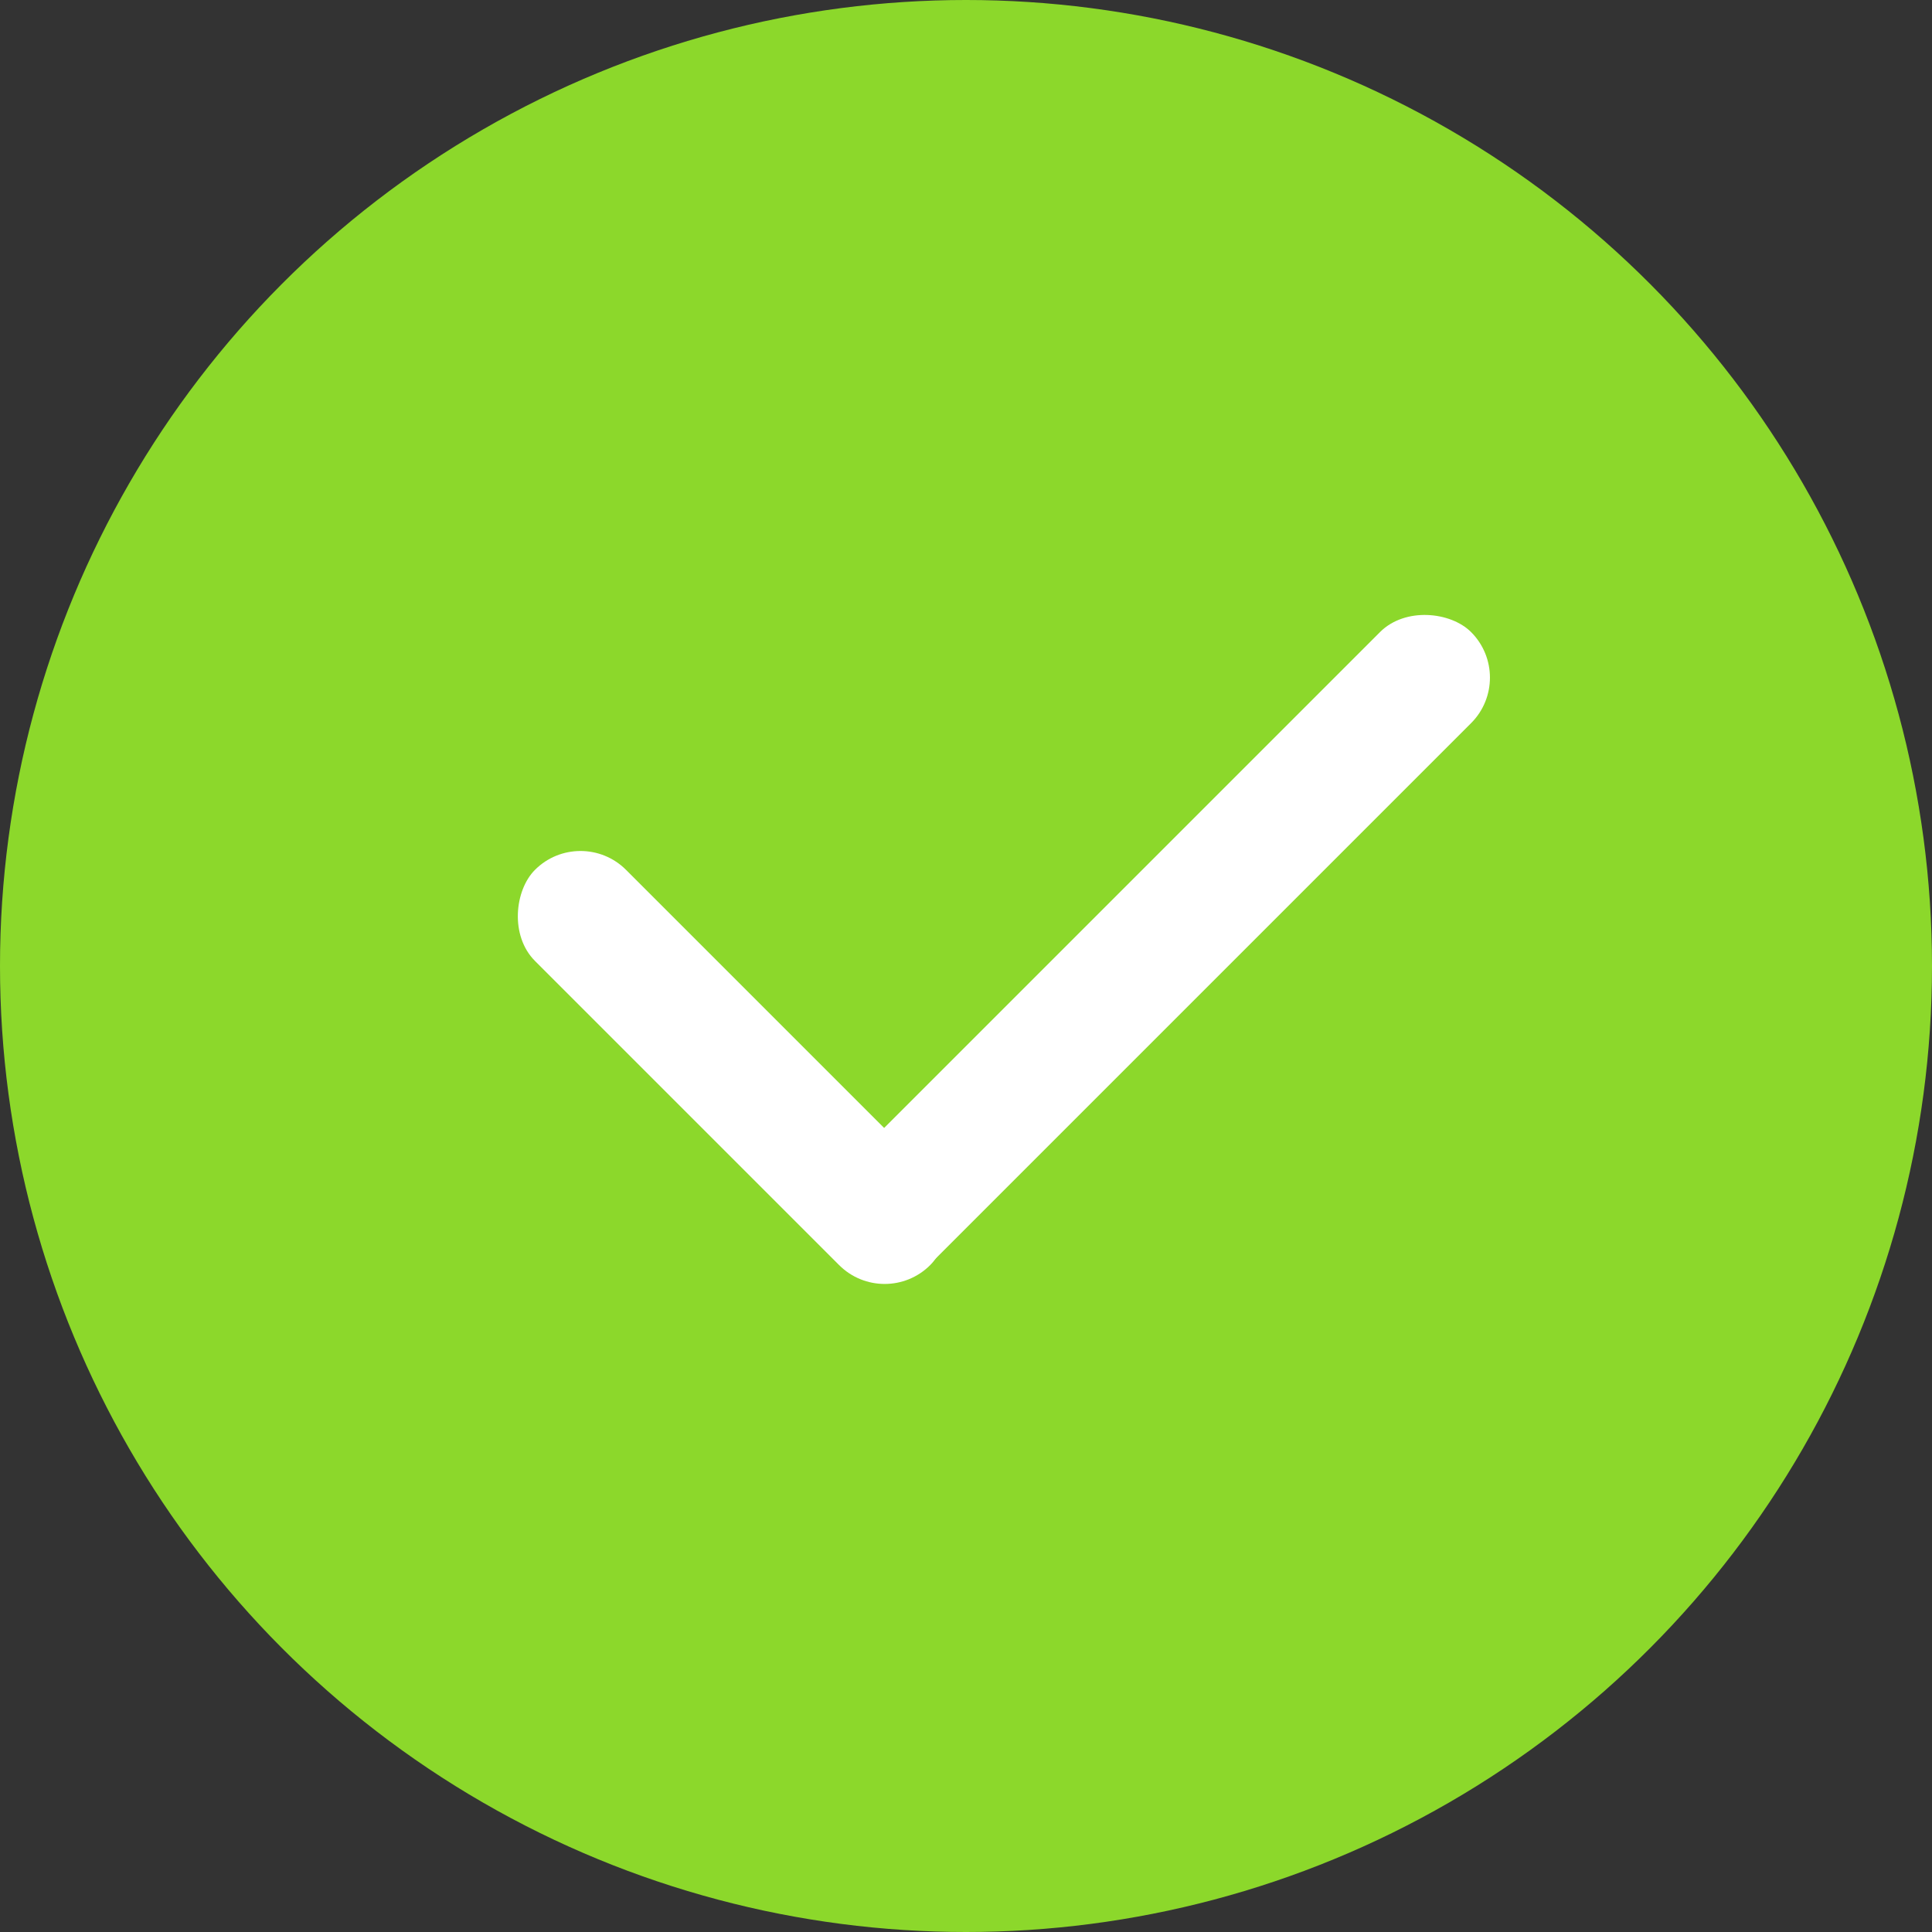
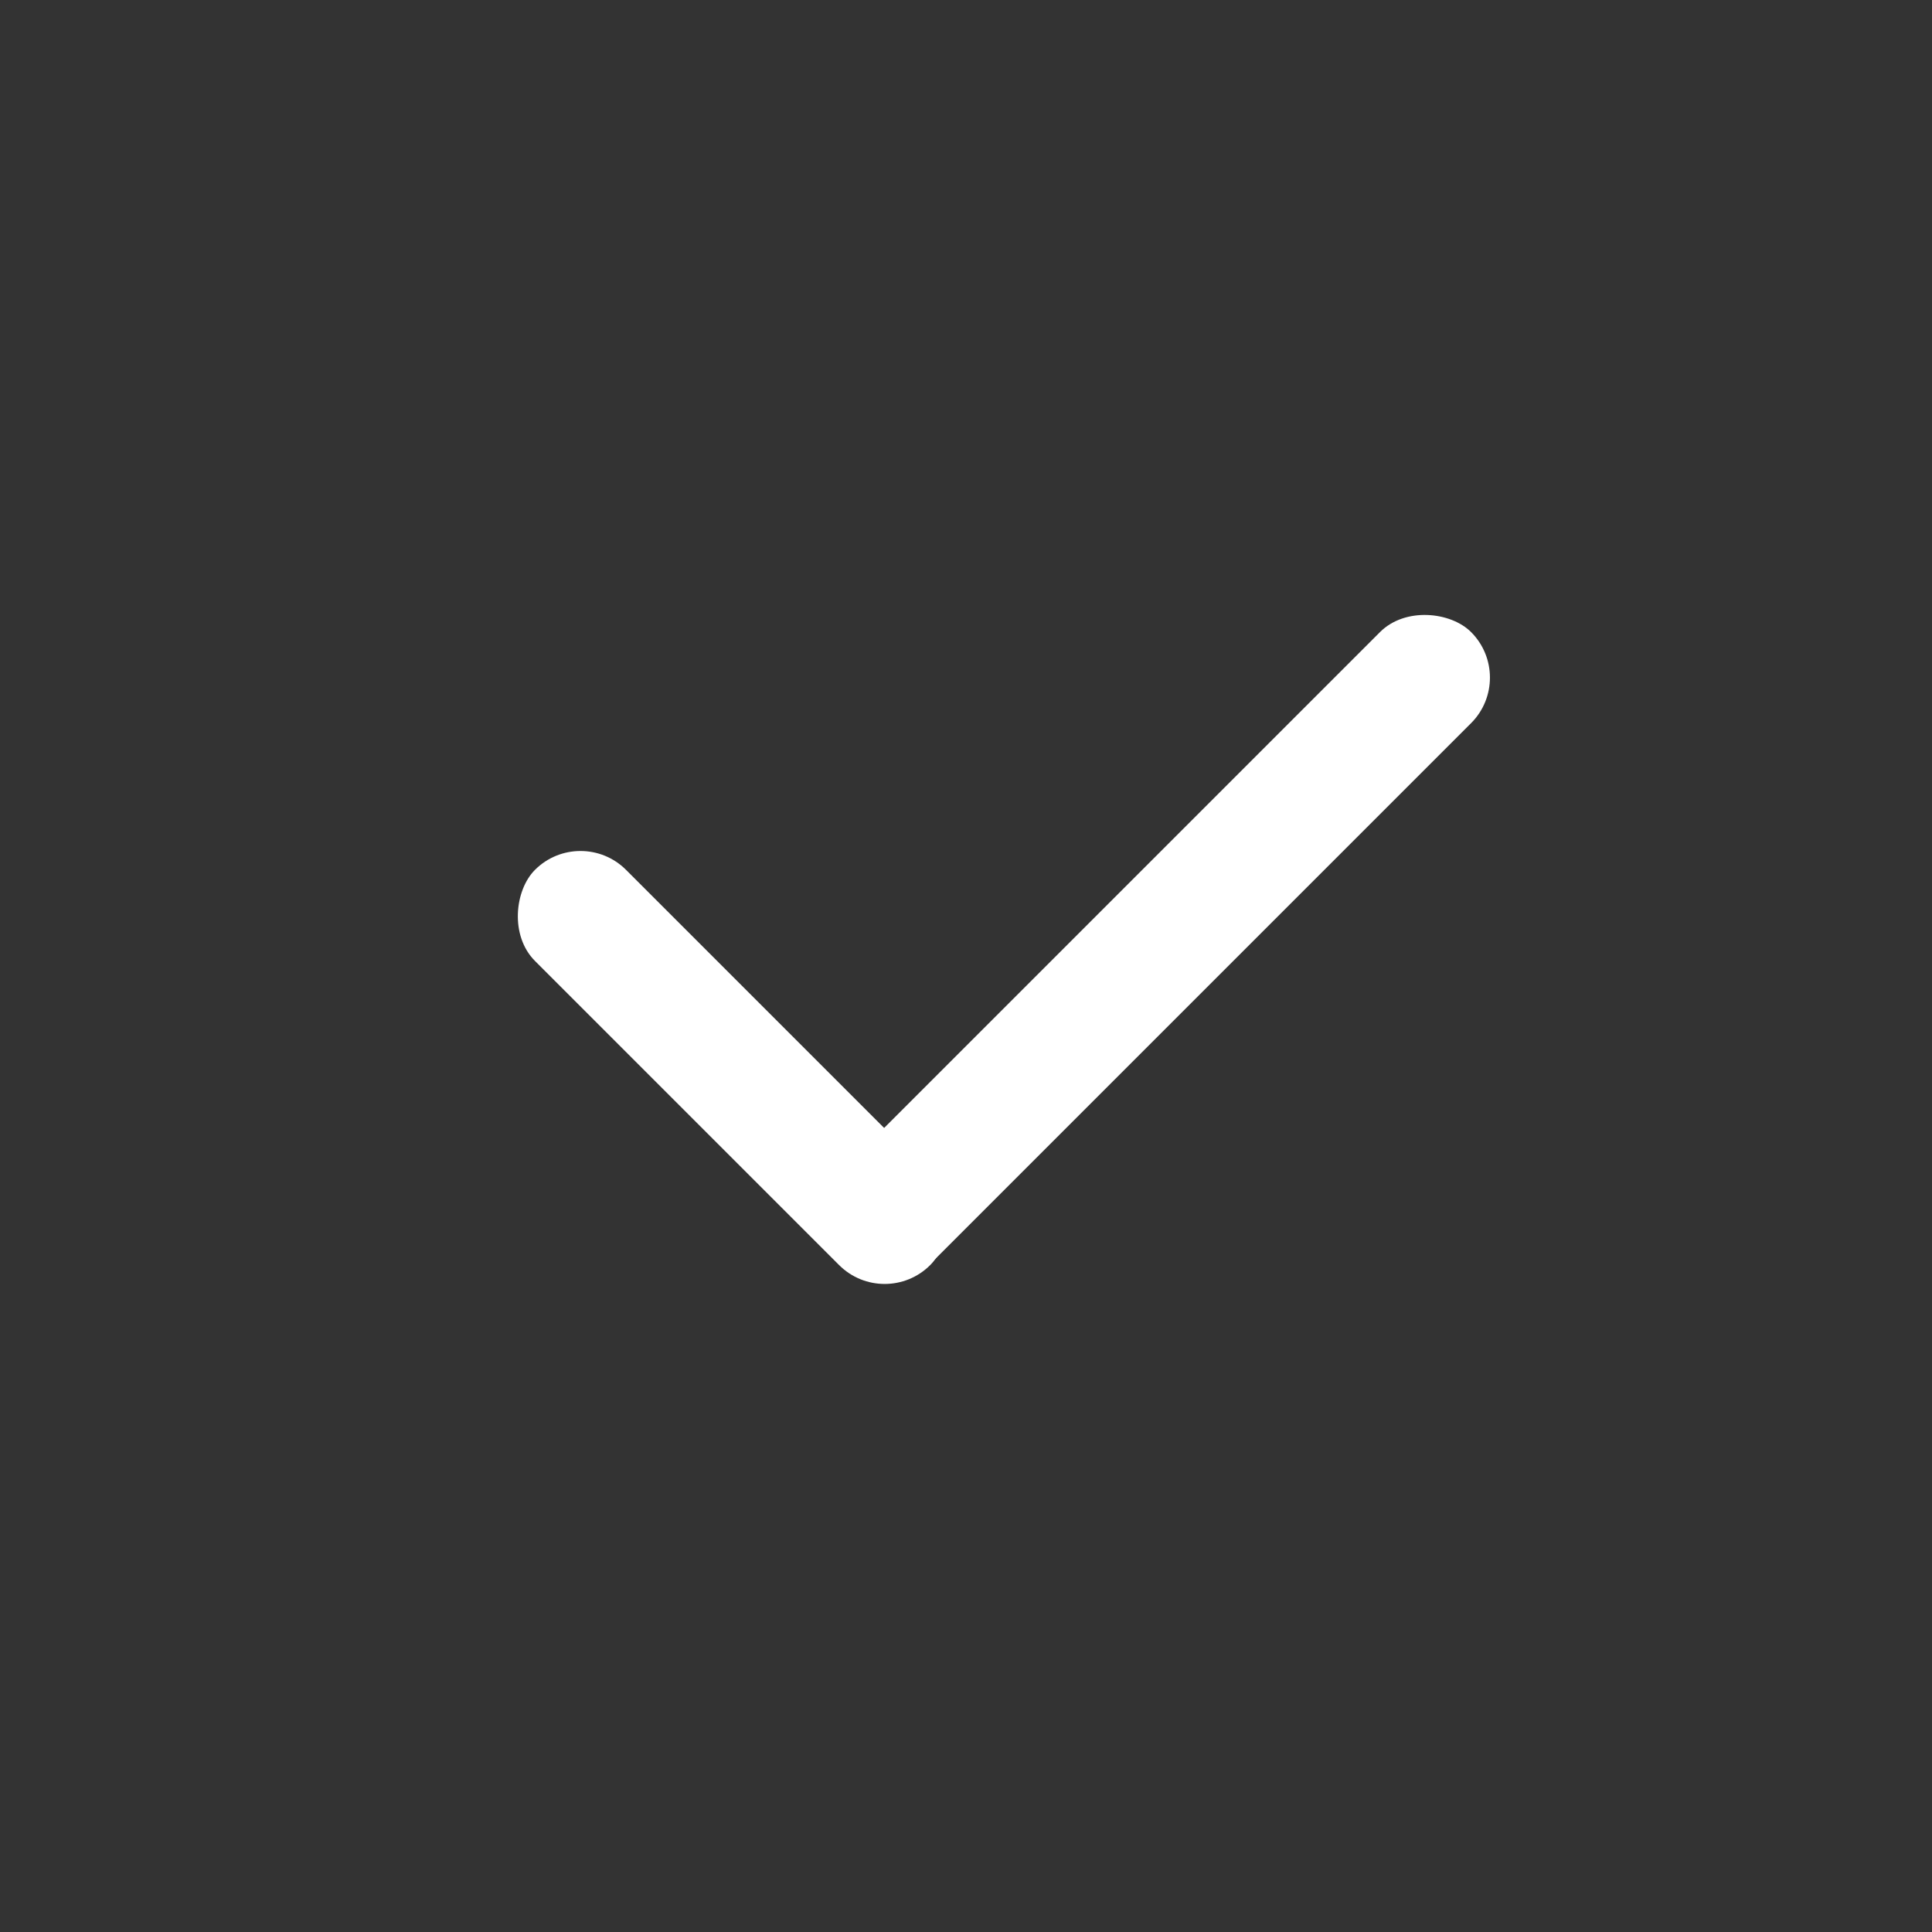
<svg xmlns="http://www.w3.org/2000/svg" width="75" height="75" viewBox="0 0 75 75" fill="none">
  <rect x="0" y="0" width="75" height="75" fill="#333333" stroke="none" />
-   <circle cx="37.5" cy="37.5" r="37.5" fill="#8CD82B" />
  <rect x="22.535" y="32" width="21.698" height="5" rx="2.5" transform="rotate(45 22.535 32)" fill="white" />
  <rect x="58.875" y="26.305" width="34.703" height="5" rx="2.5" transform="rotate(135 58.875 26.305)" fill="white" />
</svg>